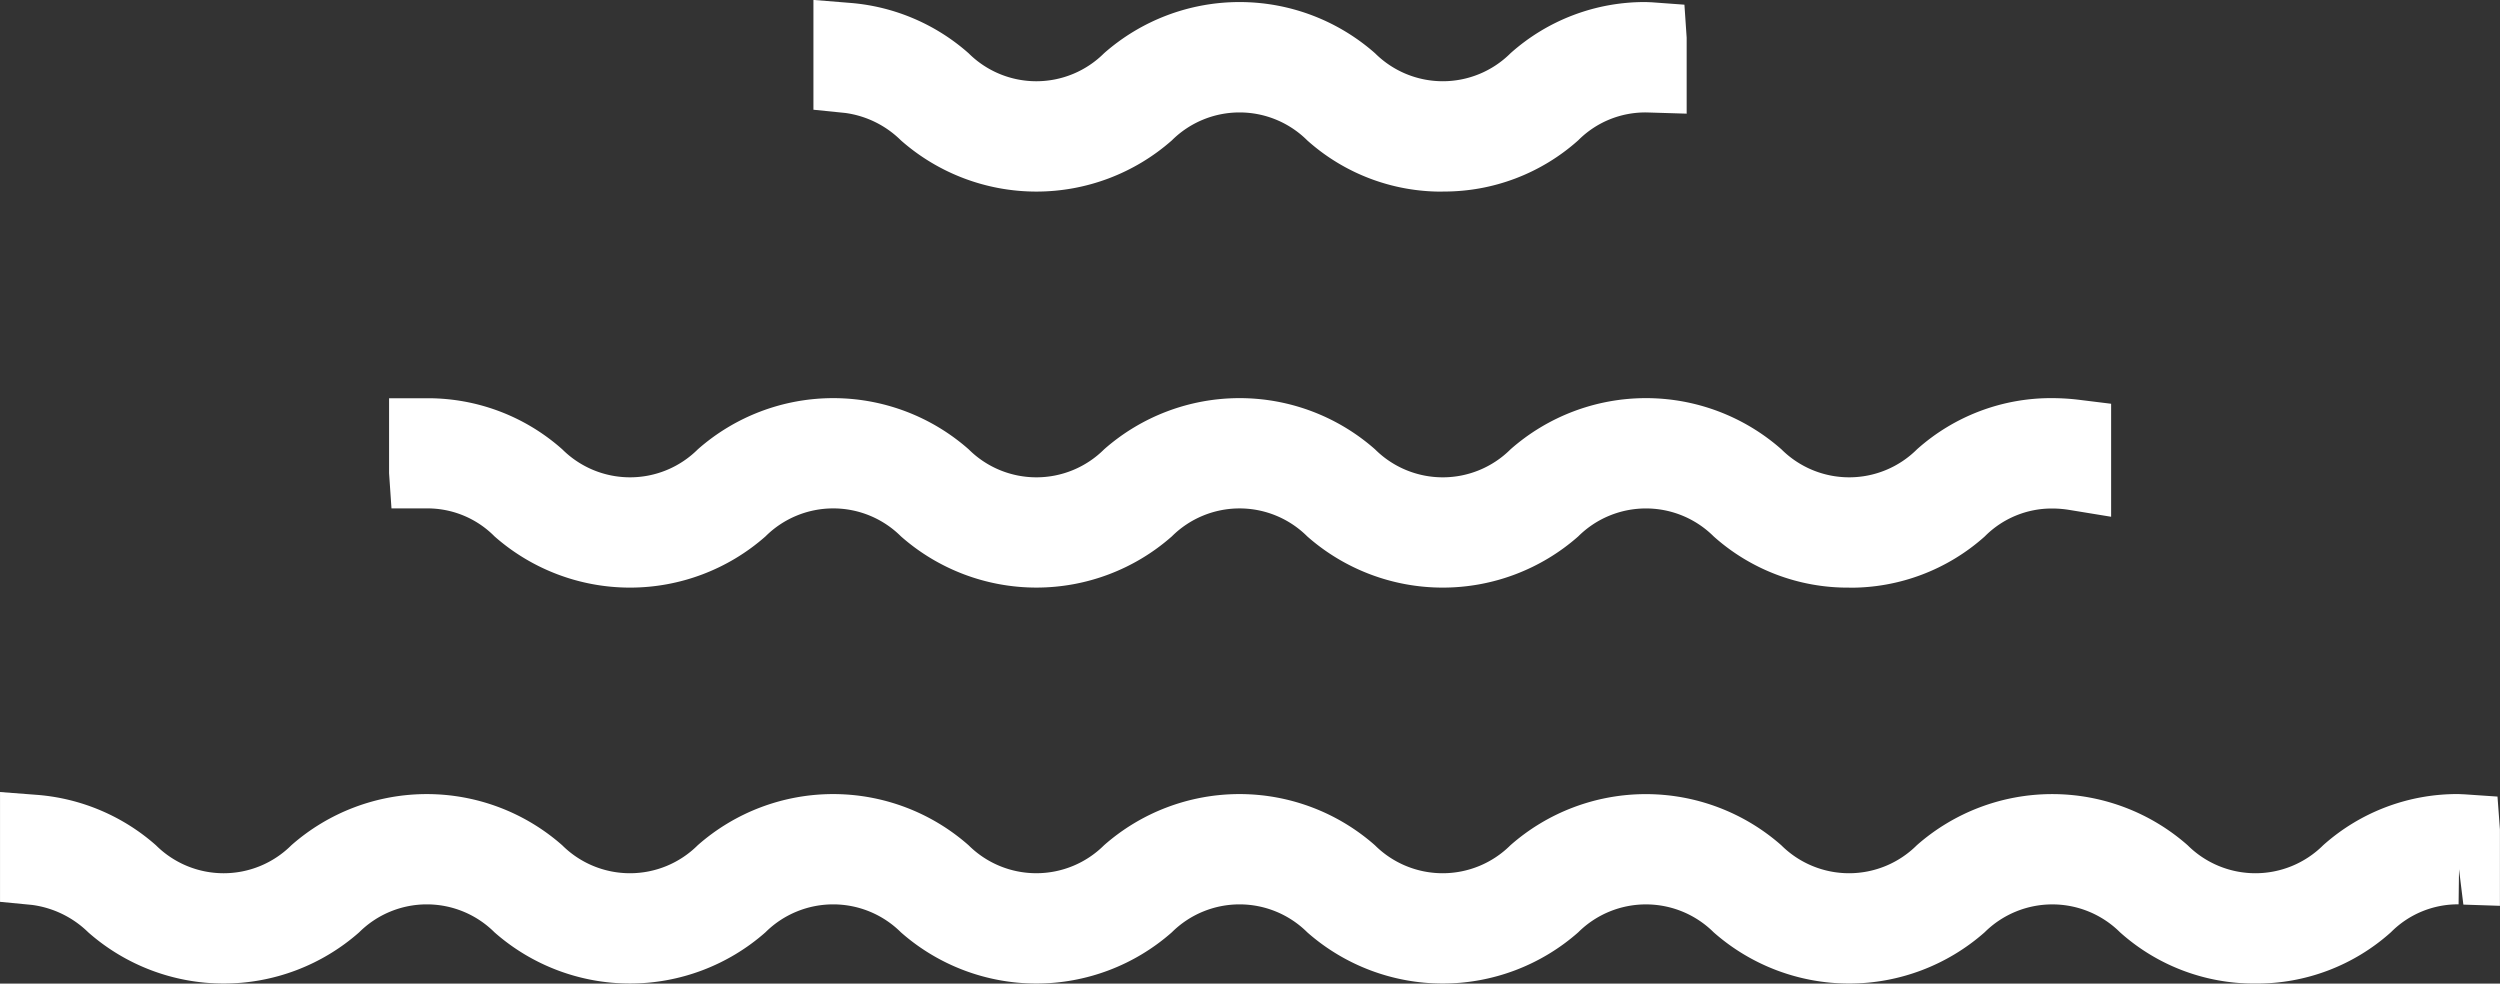
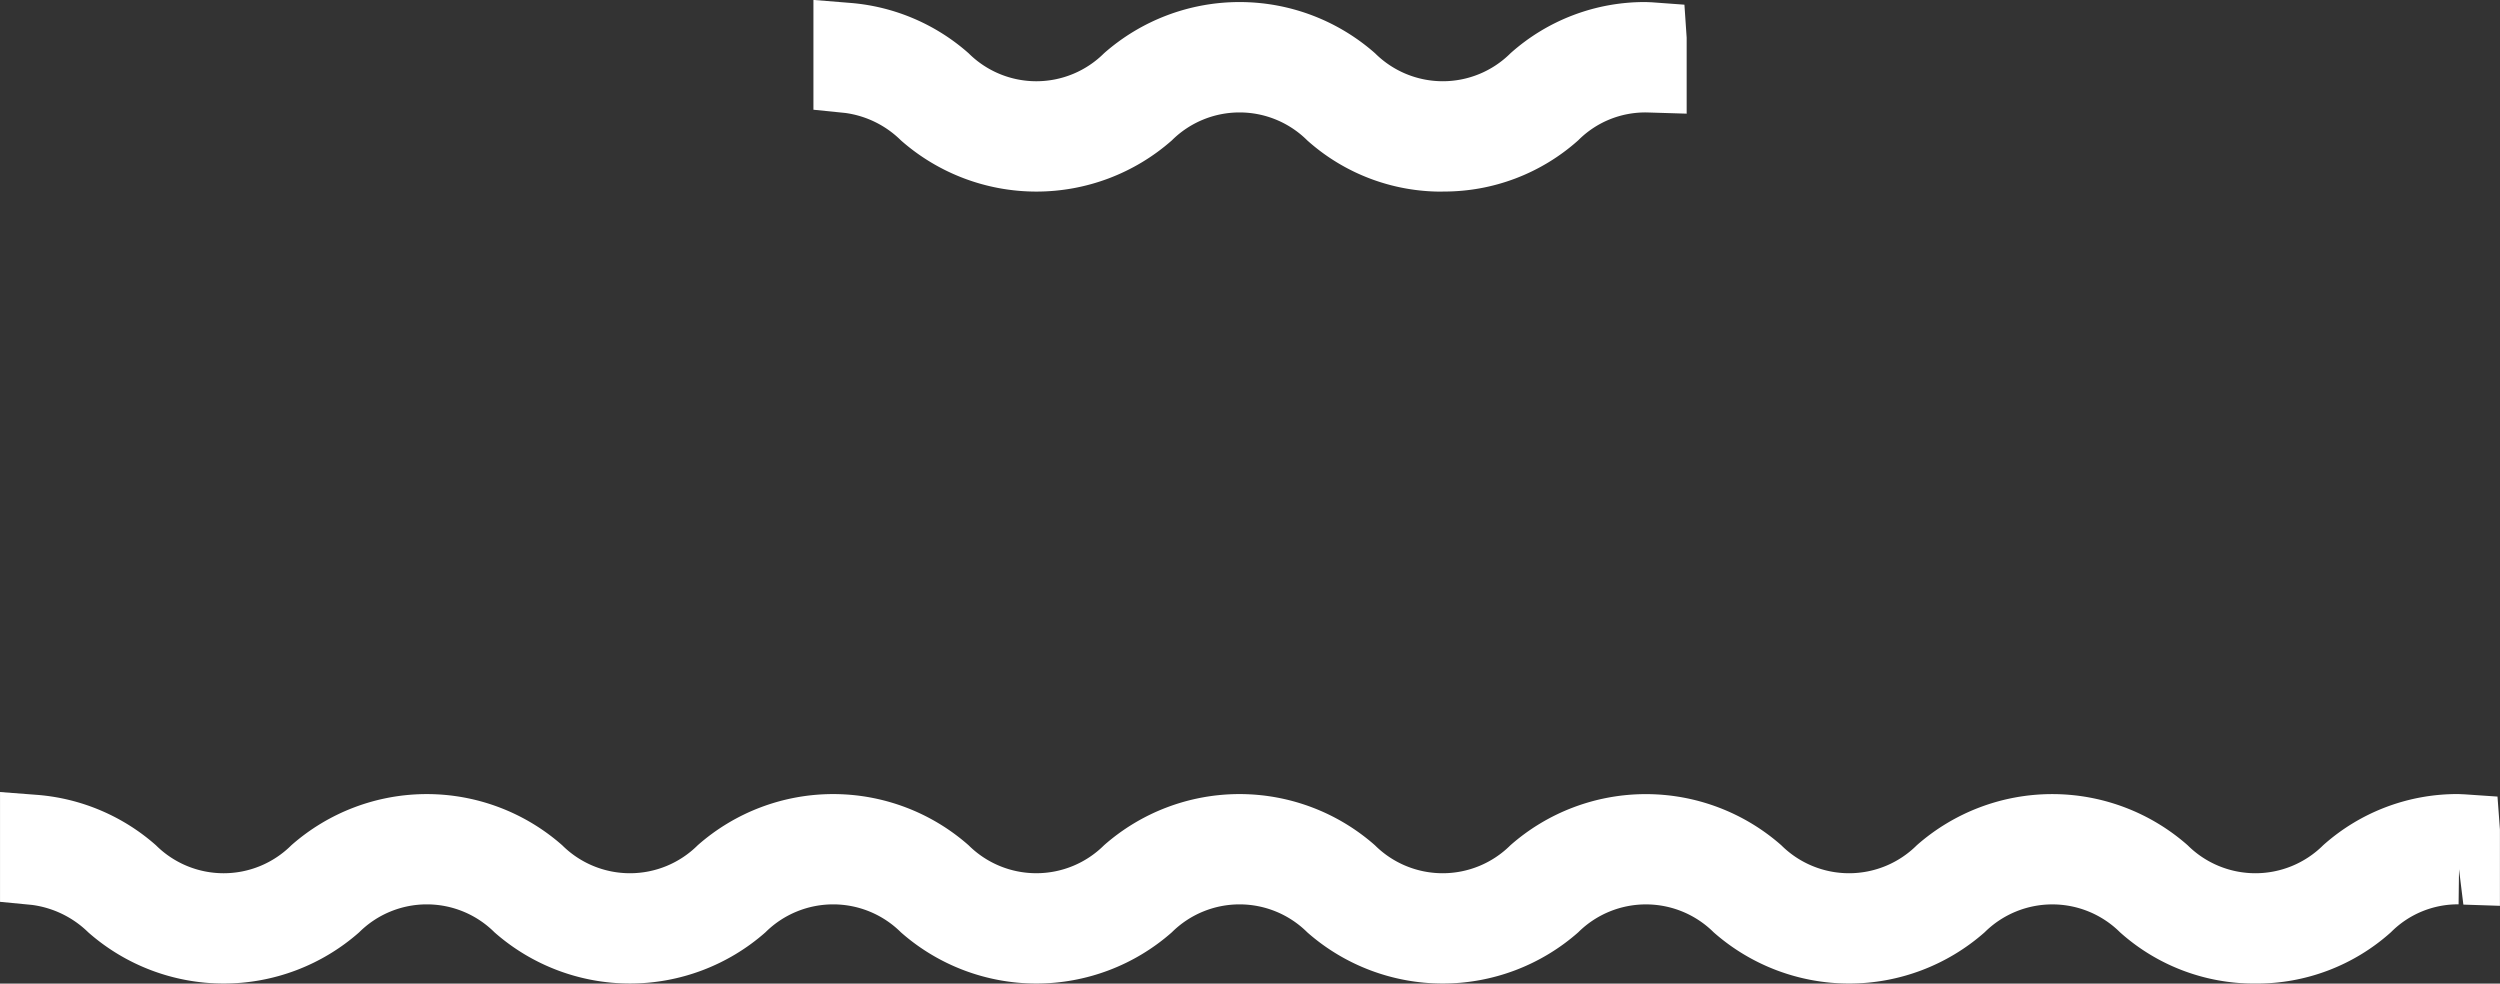
<svg xmlns="http://www.w3.org/2000/svg" width="111.571" height="43.898" viewBox="0 0 111.571 43.898">
  <rect x="0" y="0" width="111.571" height="43.898" fill="#333333" stroke="none" />
  <g id="Group_205" data-name="Group 205" transform="translate(2536.095 414.425)">
    <path id="Path_3247" data-name="Path 3247" d="M180.393,60.947v0Zm-9.069,6.866a8.967,8.967,0,0,1-6.046-2.287,4.282,4.282,0,0,0-6.042,0,9.14,9.14,0,0,1-12.091,0,4.37,4.37,0,0,0-2.485-1.224l-1.42-.144v-4.9l1.706.138a9.059,9.059,0,0,1,5.222,2.244,4.28,4.28,0,0,0,6.039,0,9.145,9.145,0,0,1,12.1,0,4.282,4.282,0,0,0,6.04,0,8.978,8.978,0,0,1,6.05-2.287l.251.01,1.463.107.1,1.473v3.39l-1.785-.054h-.012a4.222,4.222,0,0,0-3.039,1.241,8.98,8.98,0,0,1-6.05,2.289" transform="translate(-2643.033 -473.686)" fill="#fff" />
-     <path id="Path_3248" data-name="Path 3248" d="M198.654,76.863a8.968,8.968,0,0,1-6.048-2.287,4.283,4.283,0,0,0-6.042,0,9.142,9.142,0,0,1-12.095,0,4.28,4.28,0,0,0-6.042,0,9.137,9.137,0,0,1-12.089,0,4.283,4.283,0,0,0-6.046,0,9.139,9.139,0,0,1-12.093,0,4.208,4.208,0,0,0-3.023-1.249H133.6l-.107-1.572V68.412h1.6a9.019,9.019,0,0,1,6.132,2.281,4.285,4.285,0,0,0,6.044,0,9.137,9.137,0,0,1,12.093,0,4.28,4.28,0,0,0,6.04,0,9.139,9.139,0,0,1,12.095,0,4.282,4.282,0,0,0,6.042,0,9.139,9.139,0,0,1,12.095,0,4.285,4.285,0,0,0,6.044,0,8.971,8.971,0,0,1,6.046-2.287,10.081,10.081,0,0,1,1.234.08l1.387.171V73.7l-1.834-.3a4.787,4.787,0,0,0-.787-.068,4.206,4.206,0,0,0-3.019,1.247,8.981,8.981,0,0,1-6.048,2.287" transform="translate(-2652.224 -465.063)" fill="#fff" />
    <path id="Path_3249" data-name="Path 3249" d="M234.28,79.139v0ZM225.214,86a8.958,8.958,0,0,1-6.046-2.287,4.287,4.287,0,0,0-6.042,0,9.139,9.139,0,0,1-12.094,0,4.287,4.287,0,0,0-6.042,0,9.142,9.142,0,0,1-12.095,0,4.285,4.285,0,0,0-6.042,0,9.139,9.139,0,0,1-12.093,0,4.287,4.287,0,0,0-6.044,0,9.142,9.142,0,0,1-12.094,0,4.278,4.278,0,0,0-6.037,0,9.139,9.139,0,0,1-12.093,0,4.41,4.41,0,0,0-2.508-1.222l-1.428-.138v-4.9l1.7.13a9.088,9.088,0,0,1,5.261,2.248,4.28,4.28,0,0,0,6.038,0,9.139,9.139,0,0,1,12.093,0,4.285,4.285,0,0,0,6.042,0,9.139,9.139,0,0,1,12.094,0,4.285,4.285,0,0,0,6.04,0,9.139,9.139,0,0,1,12.094,0,4.285,4.285,0,0,0,6.042,0,9.145,9.145,0,0,1,12.094,0,4.285,4.285,0,0,0,6.042,0,9.14,9.14,0,0,1,12.093,0,4.285,4.285,0,0,0,6.042,0,8.975,8.975,0,0,1,6.046-2.287l.272.012,1.465.1.109,1.475v3.4l-1.632-.054-.194-1.578-.019,1.566a4.207,4.207,0,0,0-3.019,1.245A8.958,8.958,0,0,1,225.214,86" transform="translate(-2660.65 -456.531)" fill="#fff" />
  </g>
</svg>